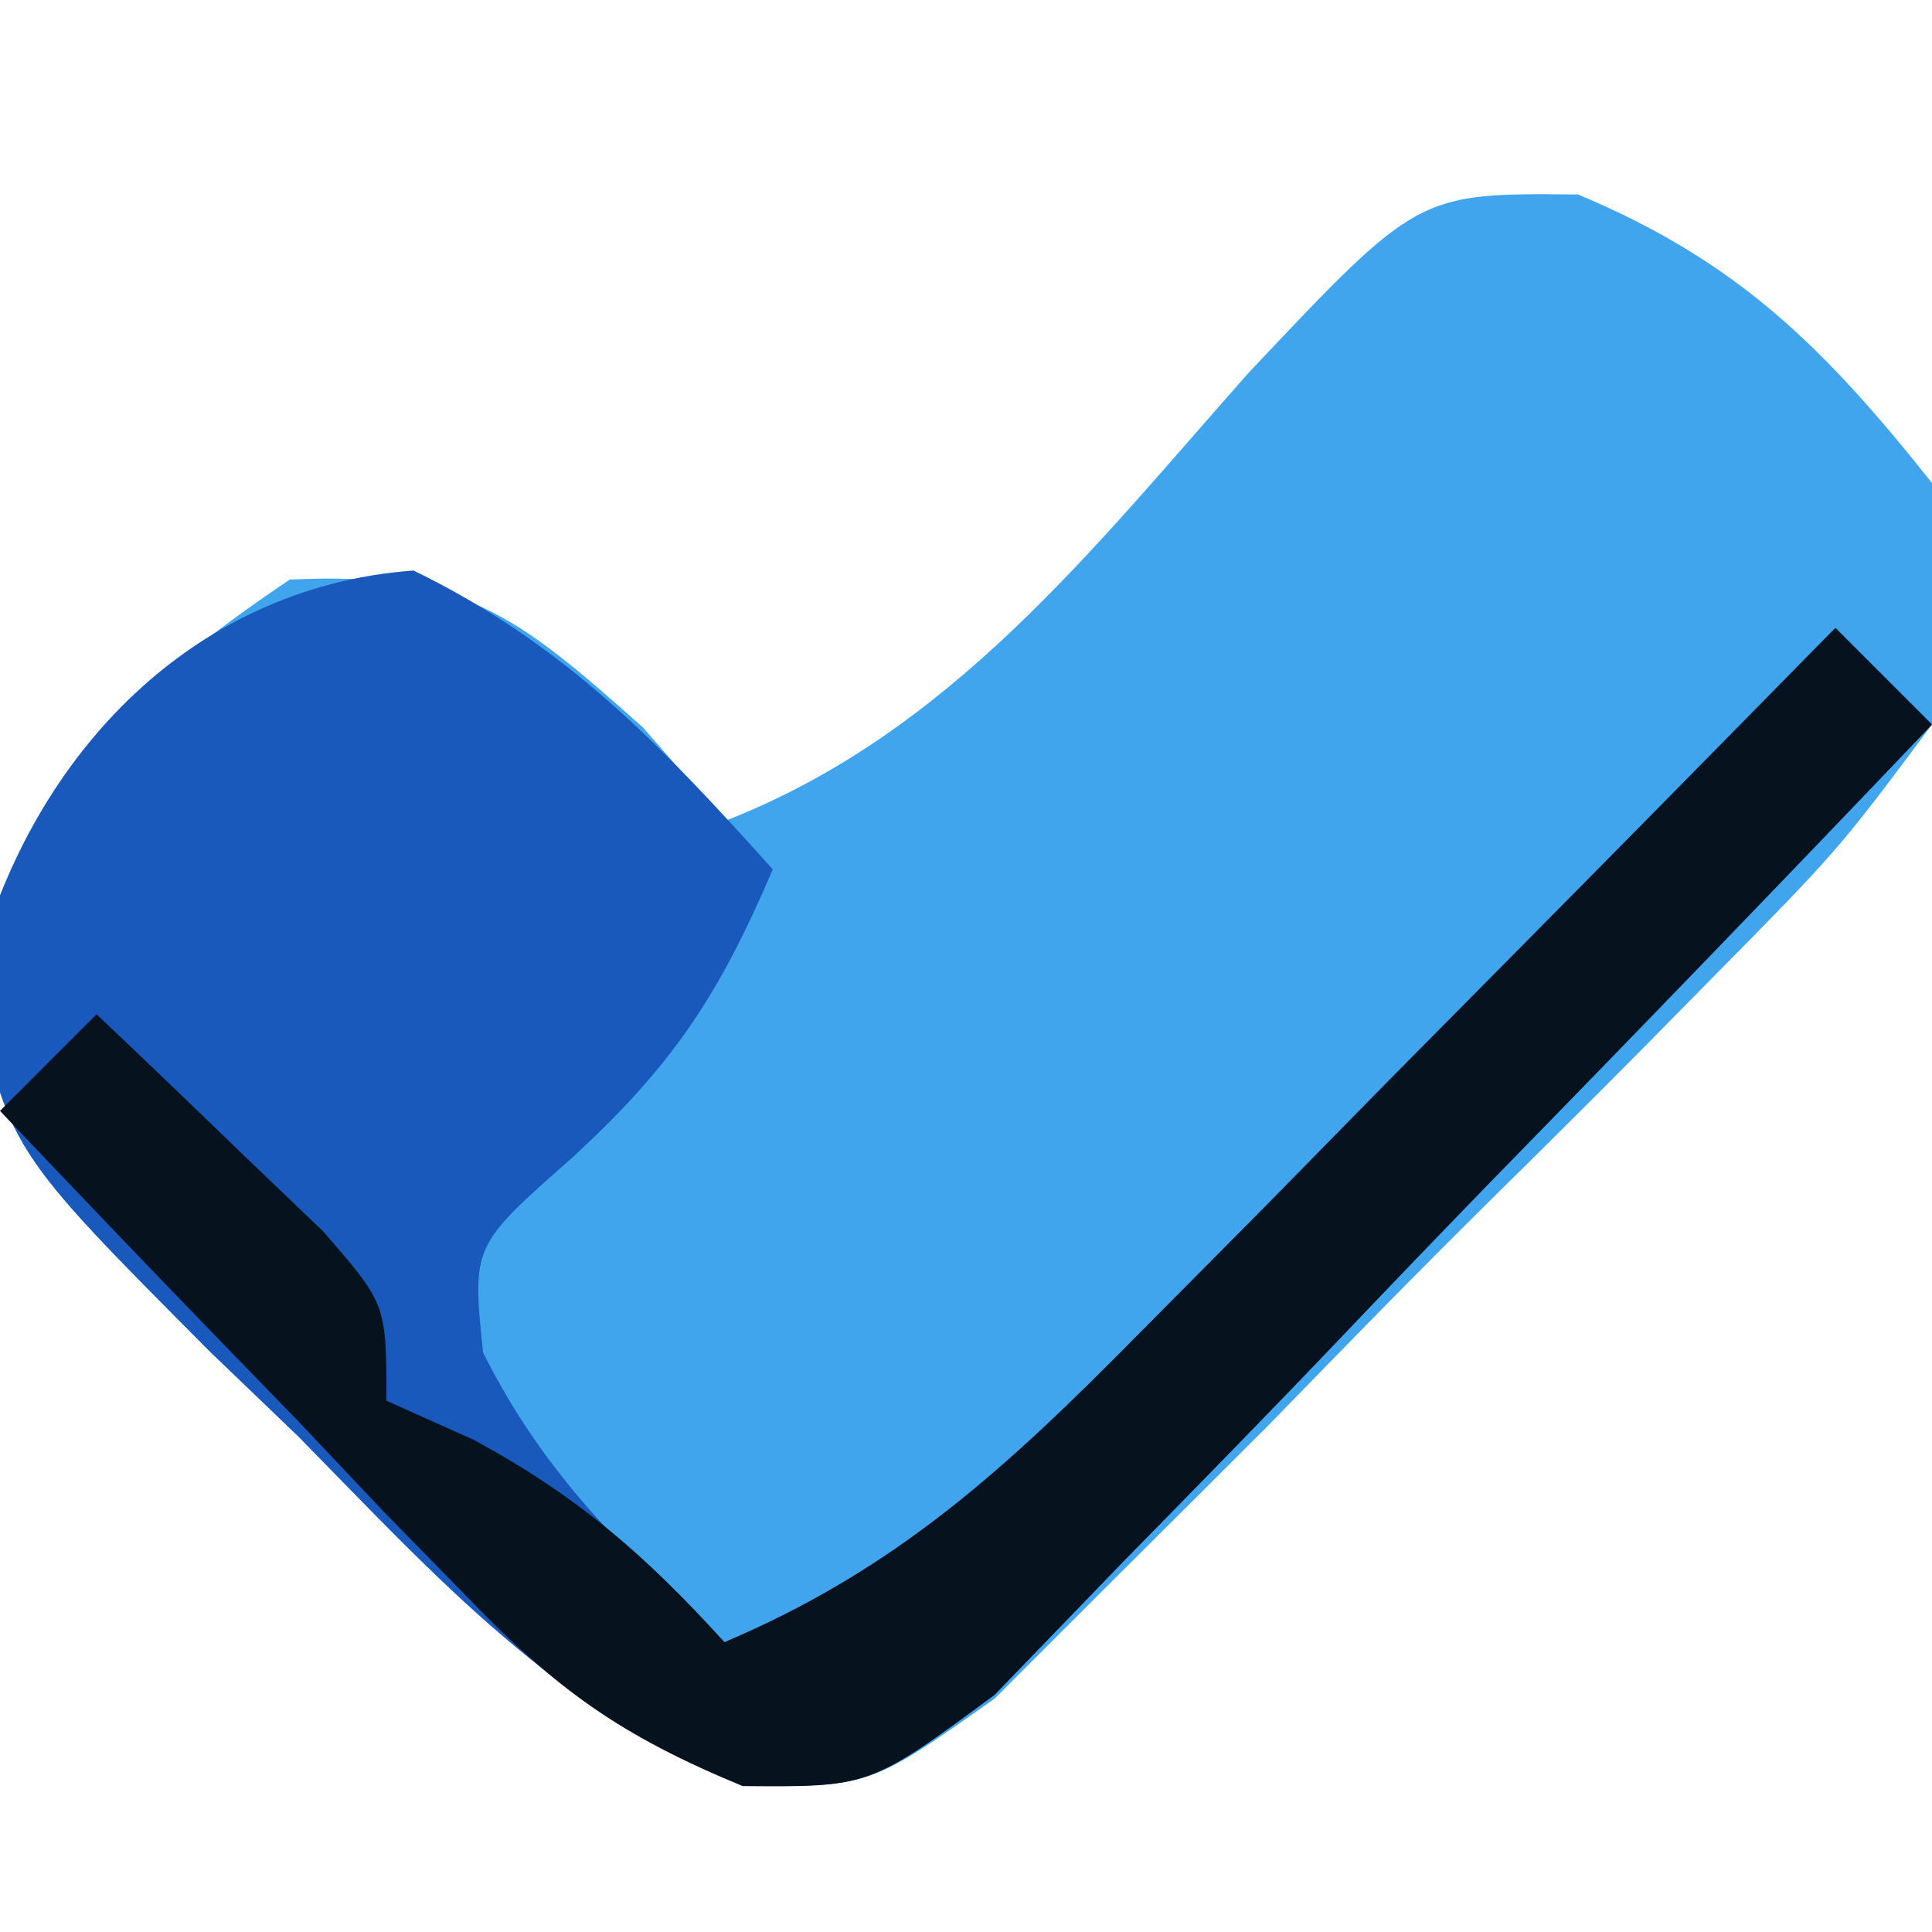
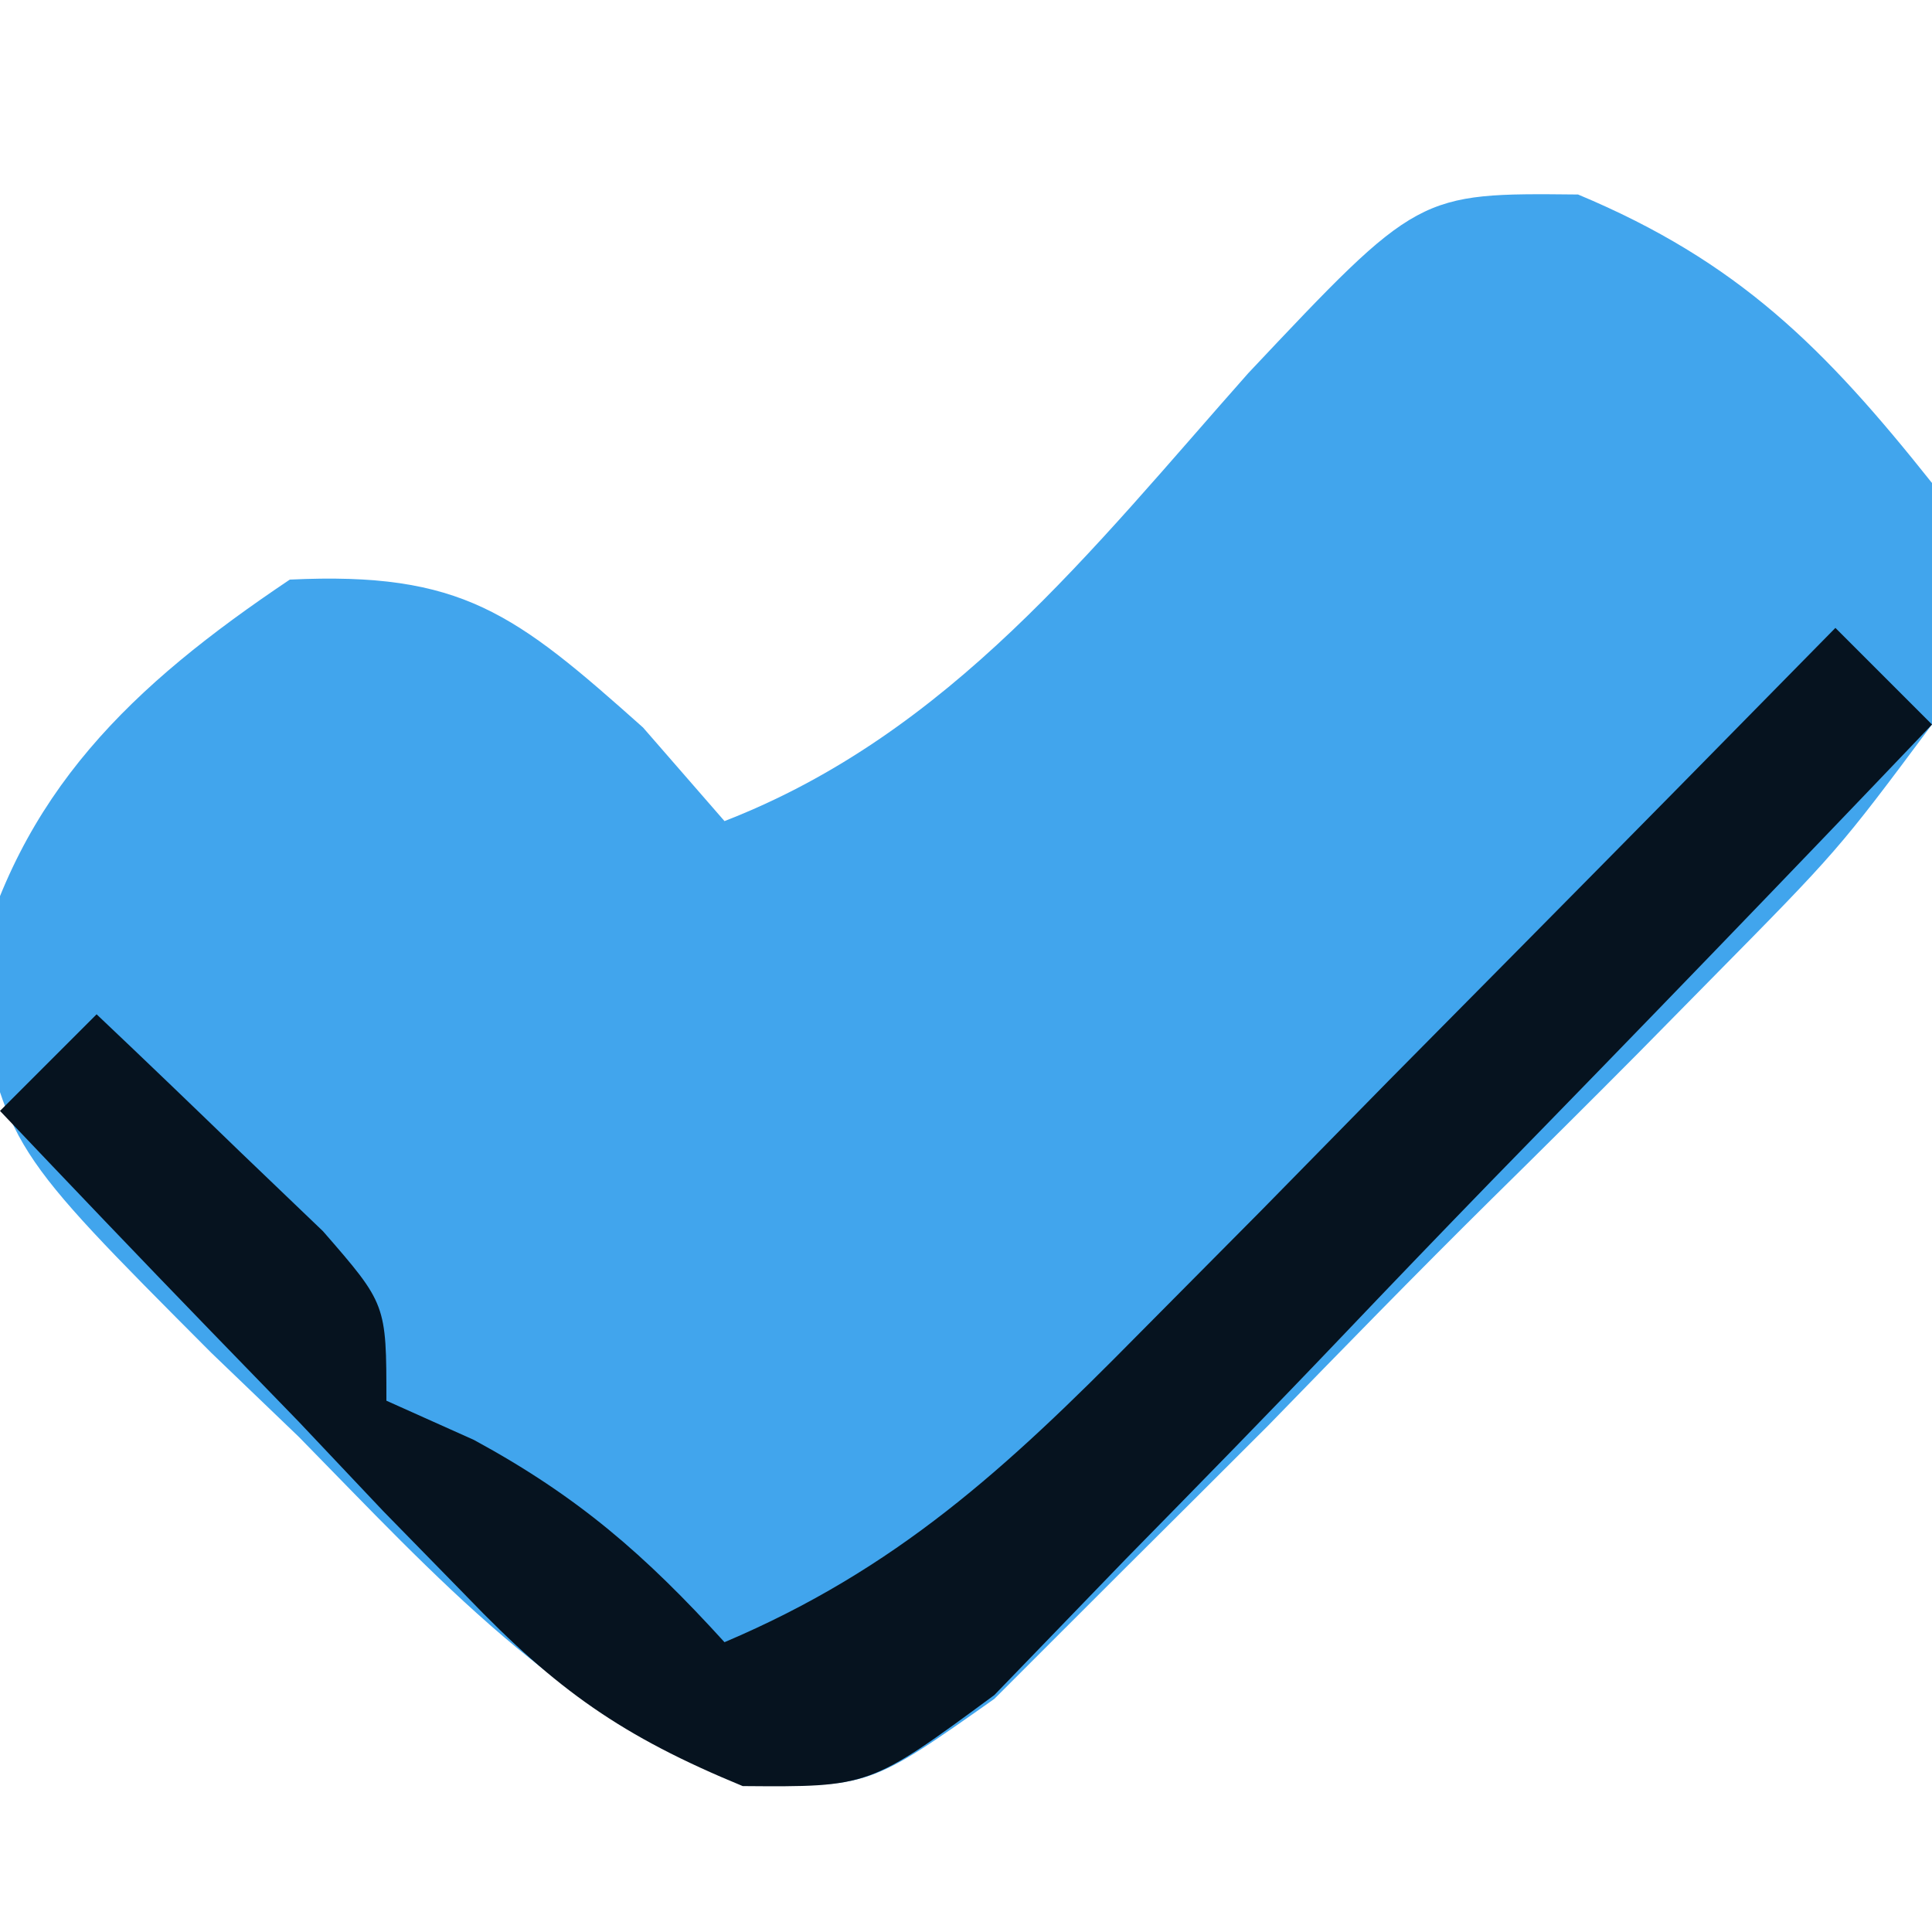
<svg xmlns="http://www.w3.org/2000/svg" version="1.1" width="40" height="40">
  <path d="M0 0 C3.315 1.385 5.102 3.174 7.328 5.973 C7.755 8.311 7.755 8.311 7.328 10.973 C5.388 13.576 5.388 13.576 2.691 16.309 C2.215 16.792 1.738 17.276 1.248 17.774 C0.239 18.79 -0.776 19.8 -1.797 20.804 C-3.356 22.345 -4.884 23.912 -6.412 25.484 C-7.397 26.469 -8.383 27.452 -9.371 28.434 C-10.267 29.329 -11.162 30.224 -12.085 31.146 C-14.672 32.973 -14.672 32.973 -17.295 32.929 C-21.186 31.363 -23.584 28.678 -26.484 25.723 C-27.082 25.149 -27.679 24.575 -28.295 23.984 C-32.512 19.753 -32.512 19.753 -33.227 16.262 C-32.285 12.376 -29.938 10.165 -26.672 7.973 C-23.104 7.803 -22.013 8.669 -19.359 11.035 C-18.802 11.675 -18.246 12.314 -17.672 12.973 C-13.004 11.16 -10.066 7.351 -6.826 3.697 C-3.311 -0.034 -3.311 -0.034 0 0 Z " fill="#41A5ED" transform="translate(32.672,4.027)" />
-   <path d="M0 0 C3.142 1.531 5.117 3.602 7.438 6.188 C6.322 8.791 5.371 10.248 3.25 12.188 C1.214 13.985 1.214 13.985 1.438 16.188 C2.697 18.706 4.359 20.311 6.438 22.188 C10.005 20.674 12.275 18.582 14.984 15.836 C15.829 14.985 16.673 14.134 17.543 13.258 C18.852 11.924 18.852 11.924 20.188 10.562 C21.52 9.217 21.52 9.217 22.879 7.844 C25.07 5.629 27.256 3.411 29.438 1.188 C30.098 1.847 30.758 2.507 31.438 3.188 C28.415 6.358 25.374 9.509 22.313 12.642 C21.274 13.71 20.241 14.784 19.214 15.864 C17.736 17.414 16.24 18.945 14.738 20.473 C13.843 21.4 12.947 22.326 12.025 23.281 C9.438 25.188 9.438 25.188 6.814 25.155 C2.929 23.574 0.526 20.894 -2.375 17.938 C-2.972 17.364 -3.57 16.79 -4.186 16.199 C-8.403 11.967 -8.403 11.967 -9.117 8.477 C-8.029 3.985 -4.696 0.344 0 0 Z " fill="#1859BB" transform="translate(8.562,11.812)" />
  <path d="M0 0 C0.66 0.66 1.32 1.32 2 2 C-1.022 5.171 -4.064 8.321 -7.125 11.454 C-8.163 12.523 -9.196 13.597 -10.223 14.676 C-11.701 16.227 -13.198 17.757 -14.699 19.285 C-15.595 20.212 -16.49 21.139 -17.413 22.094 C-20 24 -20 24 -22.623 23.979 C-25.121 22.95 -26.471 21.995 -28.332 20.059 C-28.902 19.475 -29.473 18.892 -30.061 18.291 C-30.639 17.679 -31.217 17.068 -31.812 16.438 C-32.41 15.822 -33.007 15.206 -33.623 14.572 C-35.091 13.057 -36.547 11.53 -38 10 C-37.34 9.34 -36.68 8.68 -36 8 C-34.994 8.952 -33.995 9.912 -33 10.875 C-32.443 11.409 -31.886 11.942 -31.312 12.492 C-30 14 -30 14 -30 16 C-29.402 16.268 -28.804 16.536 -28.188 16.812 C-26.028 17.985 -24.642 19.194 -23 21 C-19.432 19.486 -17.163 17.395 -14.453 14.648 C-13.609 13.798 -12.764 12.947 -11.895 12.07 C-10.585 10.736 -10.585 10.736 -9.25 9.375 C-7.918 8.029 -7.918 8.029 -6.559 6.656 C-4.368 4.442 -2.182 2.223 0 0 Z " fill="#06131F" transform="translate(38,13)" />
</svg>